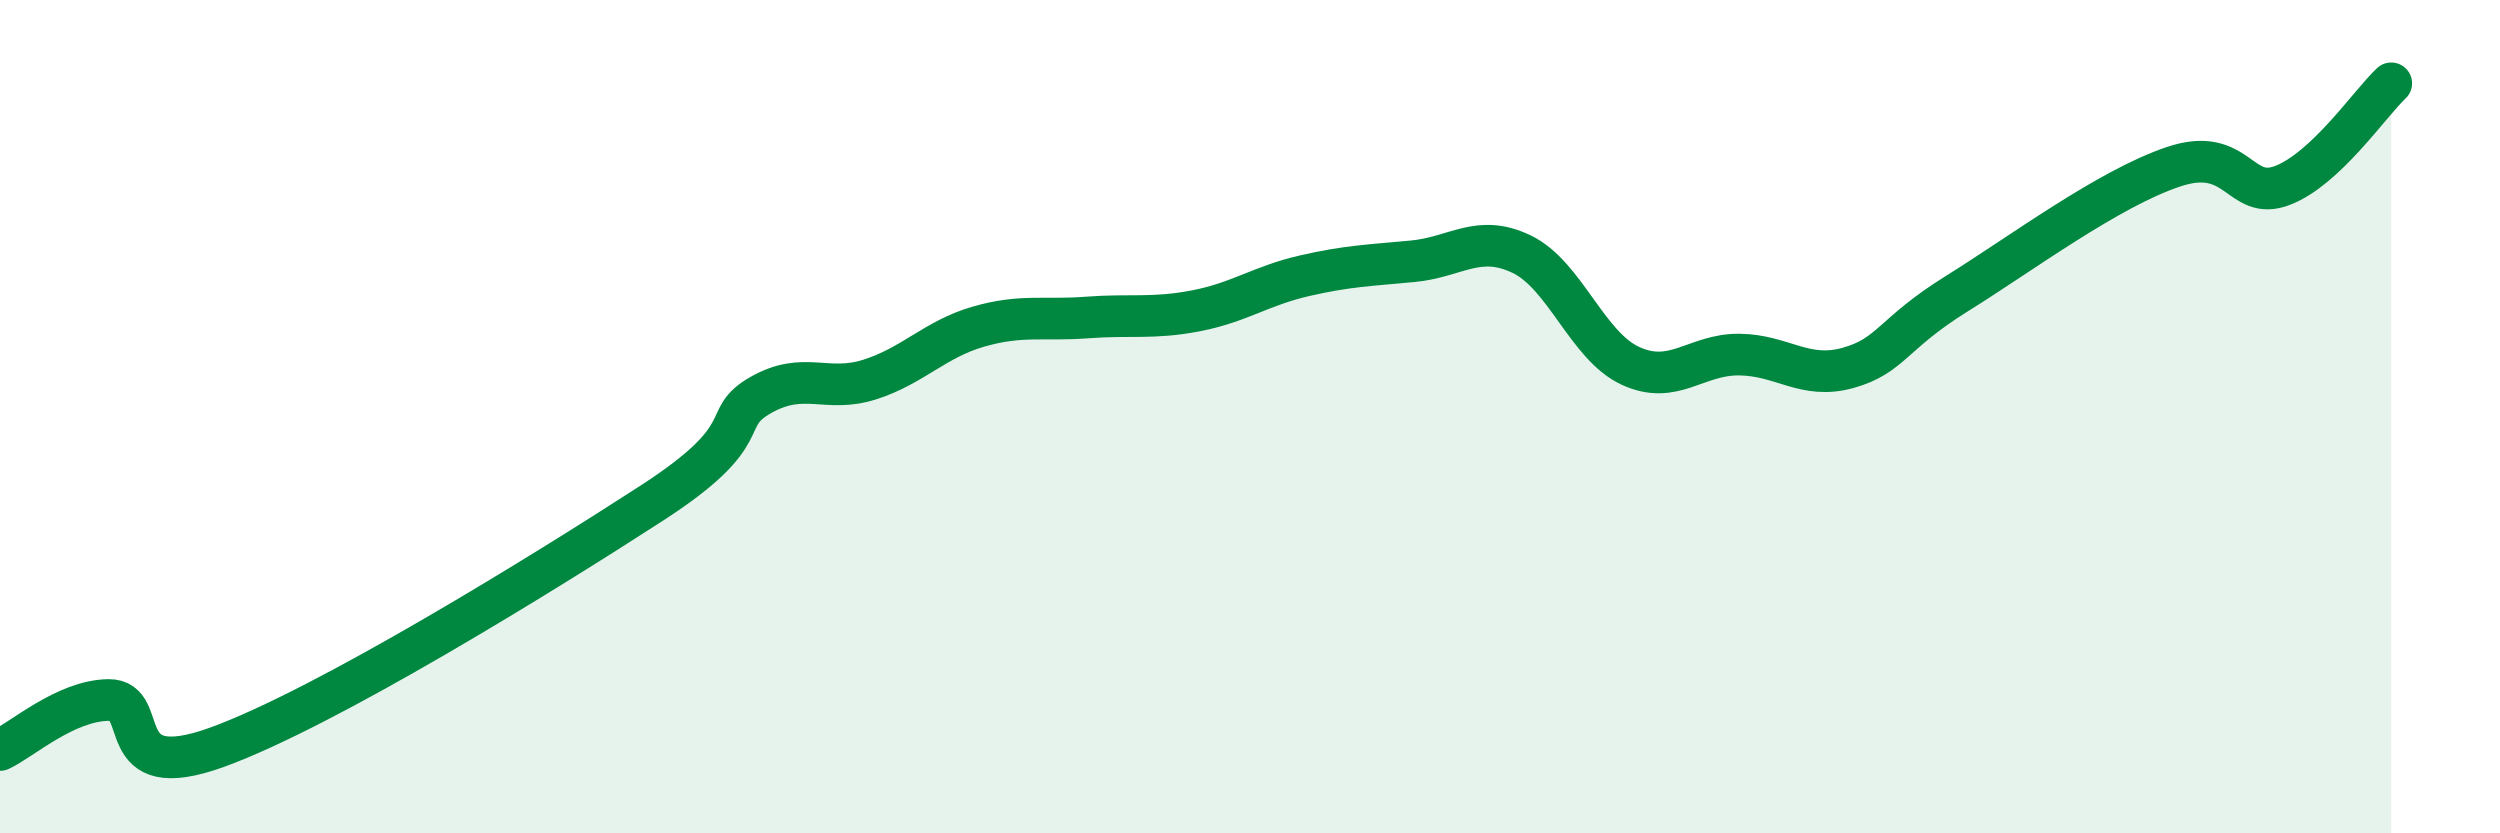
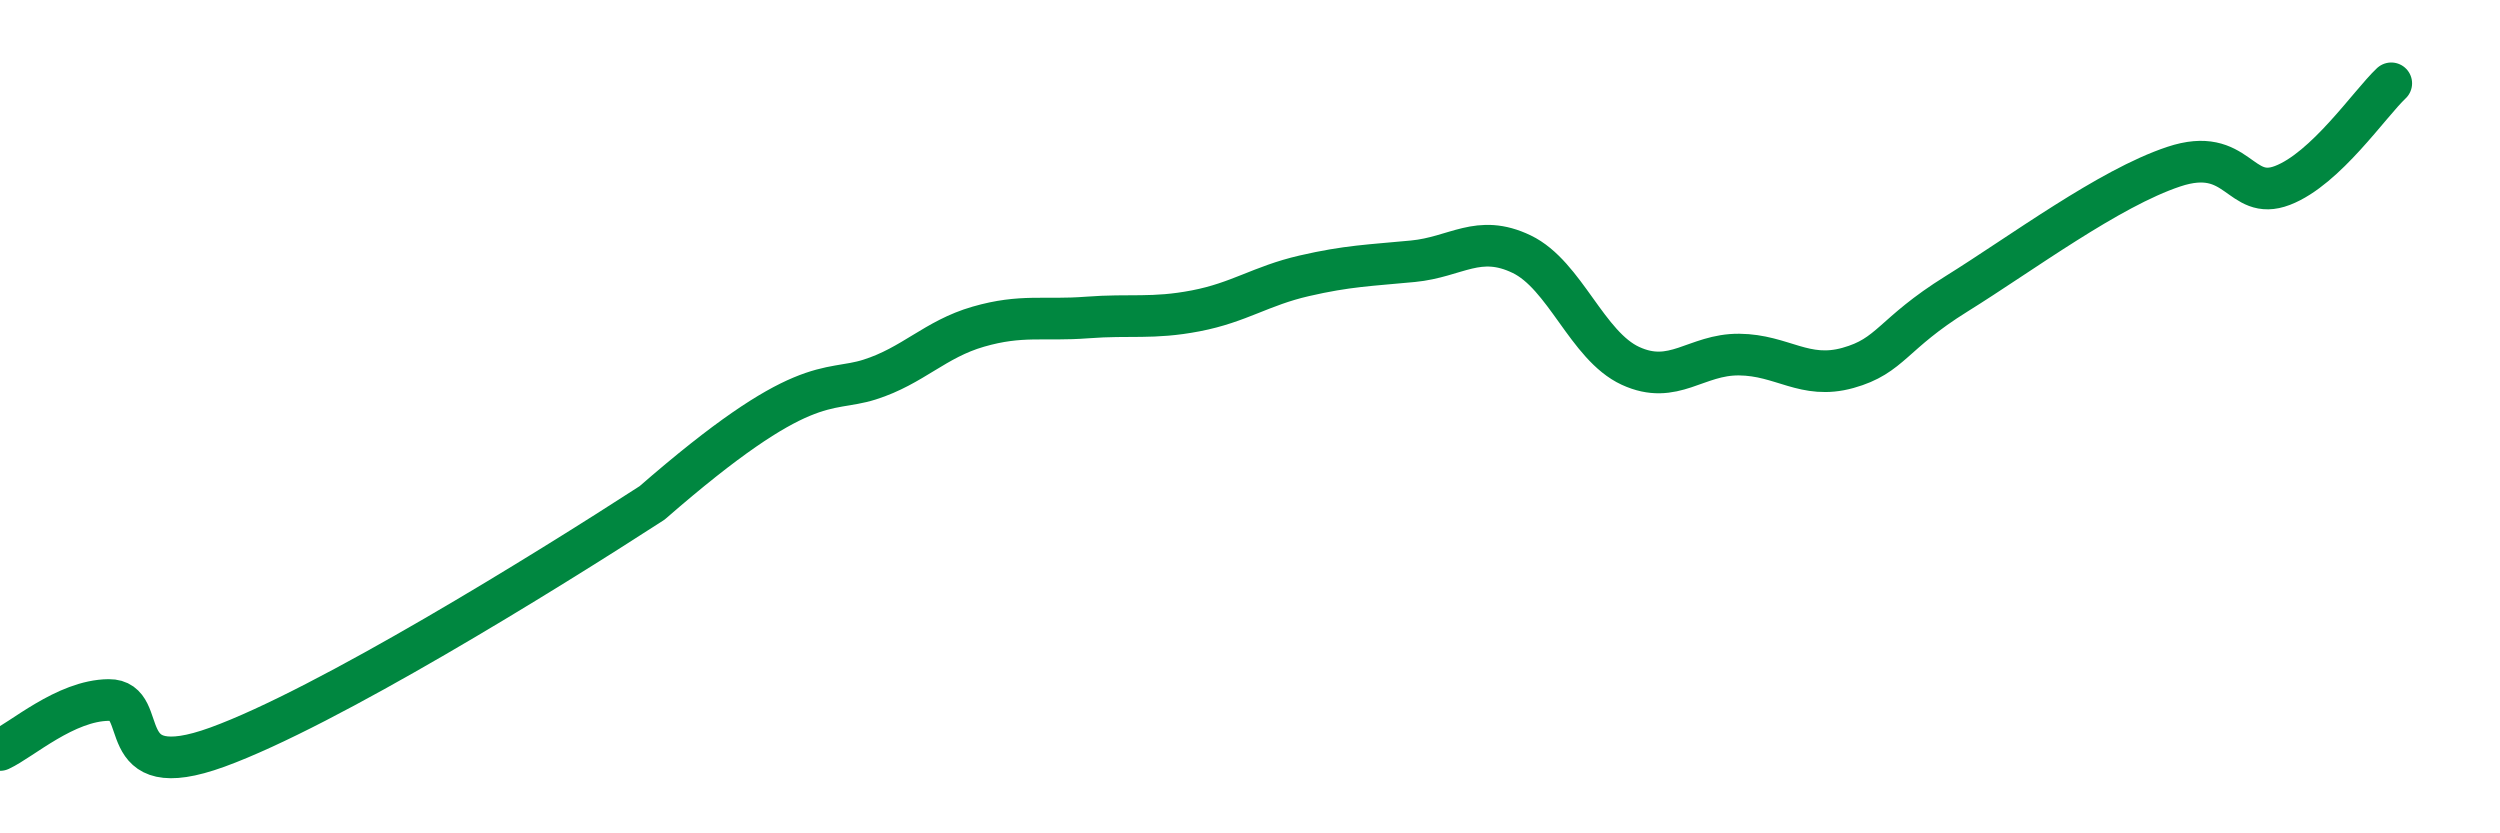
<svg xmlns="http://www.w3.org/2000/svg" width="60" height="20" viewBox="0 0 60 20">
-   <path d="M 0,18 C 0.52,17.76 1.57,16.81 2.61,16.8 C 3.65,16.79 2.61,18.88 5.22,17.93 C 7.83,16.98 13.04,13.76 15.65,12.07 C 18.26,10.38 17.22,10.07 18.26,9.48 C 19.3,8.89 19.83,9.44 20.87,9.11 C 21.91,8.78 22.44,8.14 23.48,7.84 C 24.52,7.54 25.05,7.7 26.09,7.62 C 27.13,7.54 27.66,7.66 28.7,7.46 C 29.74,7.26 30.26,6.86 31.3,6.62 C 32.34,6.38 32.87,6.37 33.91,6.27 C 34.95,6.17 35.48,5.6 36.52,6.1 C 37.56,6.6 38.09,8.3 39.13,8.78 C 40.17,9.26 40.7,8.5 41.74,8.51 C 42.78,8.52 43.31,9.12 44.35,8.83 C 45.39,8.54 45.4,8.02 46.96,7.05 C 48.52,6.08 50.61,4.52 52.17,4 C 53.73,3.48 53.74,4.85 54.78,4.45 C 55.82,4.05 56.87,2.49 57.39,2L57.39 20L0 20Z" fill="#008740" opacity="0.1" stroke-linecap="round" stroke-linejoin="round" />
-   <path d="M 0,18 C 0.52,17.76 1.57,16.81 2.61,16.8 C 3.65,16.79 2.61,18.88 5.22,17.93 C 7.83,16.98 13.04,13.76 15.65,12.07 C 18.26,10.38 17.22,10.07 18.26,9.48 C 19.3,8.89 19.83,9.44 20.87,9.11 C 21.91,8.78 22.44,8.14 23.48,7.84 C 24.52,7.54 25.05,7.7 26.09,7.62 C 27.13,7.54 27.66,7.66 28.7,7.46 C 29.74,7.26 30.26,6.86 31.3,6.62 C 32.34,6.38 32.87,6.37 33.91,6.27 C 34.95,6.17 35.48,5.6 36.52,6.1 C 37.56,6.6 38.09,8.3 39.13,8.78 C 40.17,9.26 40.7,8.5 41.74,8.51 C 42.78,8.52 43.31,9.12 44.35,8.83 C 45.39,8.54 45.4,8.02 46.96,7.05 C 48.52,6.08 50.61,4.52 52.17,4 C 53.73,3.48 53.74,4.85 54.78,4.45 C 55.82,4.05 56.87,2.49 57.39,2" stroke="#008740" stroke-width="1" fill="none" stroke-linecap="round" stroke-linejoin="round" />
+   <path d="M 0,18 C 0.52,17.76 1.57,16.81 2.61,16.8 C 3.65,16.79 2.61,18.88 5.22,17.93 C 7.83,16.98 13.04,13.76 15.65,12.07 C 19.3,8.89 19.83,9.44 20.87,9.11 C 21.91,8.78 22.44,8.14 23.48,7.84 C 24.52,7.54 25.05,7.7 26.09,7.62 C 27.13,7.54 27.66,7.66 28.7,7.46 C 29.74,7.26 30.26,6.86 31.3,6.62 C 32.34,6.38 32.87,6.37 33.91,6.27 C 34.95,6.17 35.48,5.6 36.52,6.1 C 37.56,6.6 38.09,8.3 39.13,8.78 C 40.17,9.26 40.7,8.5 41.74,8.51 C 42.78,8.52 43.31,9.12 44.35,8.83 C 45.39,8.54 45.4,8.02 46.96,7.05 C 48.52,6.08 50.61,4.52 52.17,4 C 53.73,3.48 53.74,4.85 54.78,4.45 C 55.82,4.05 56.87,2.49 57.39,2" stroke="#008740" stroke-width="1" fill="none" stroke-linecap="round" stroke-linejoin="round" />
</svg>